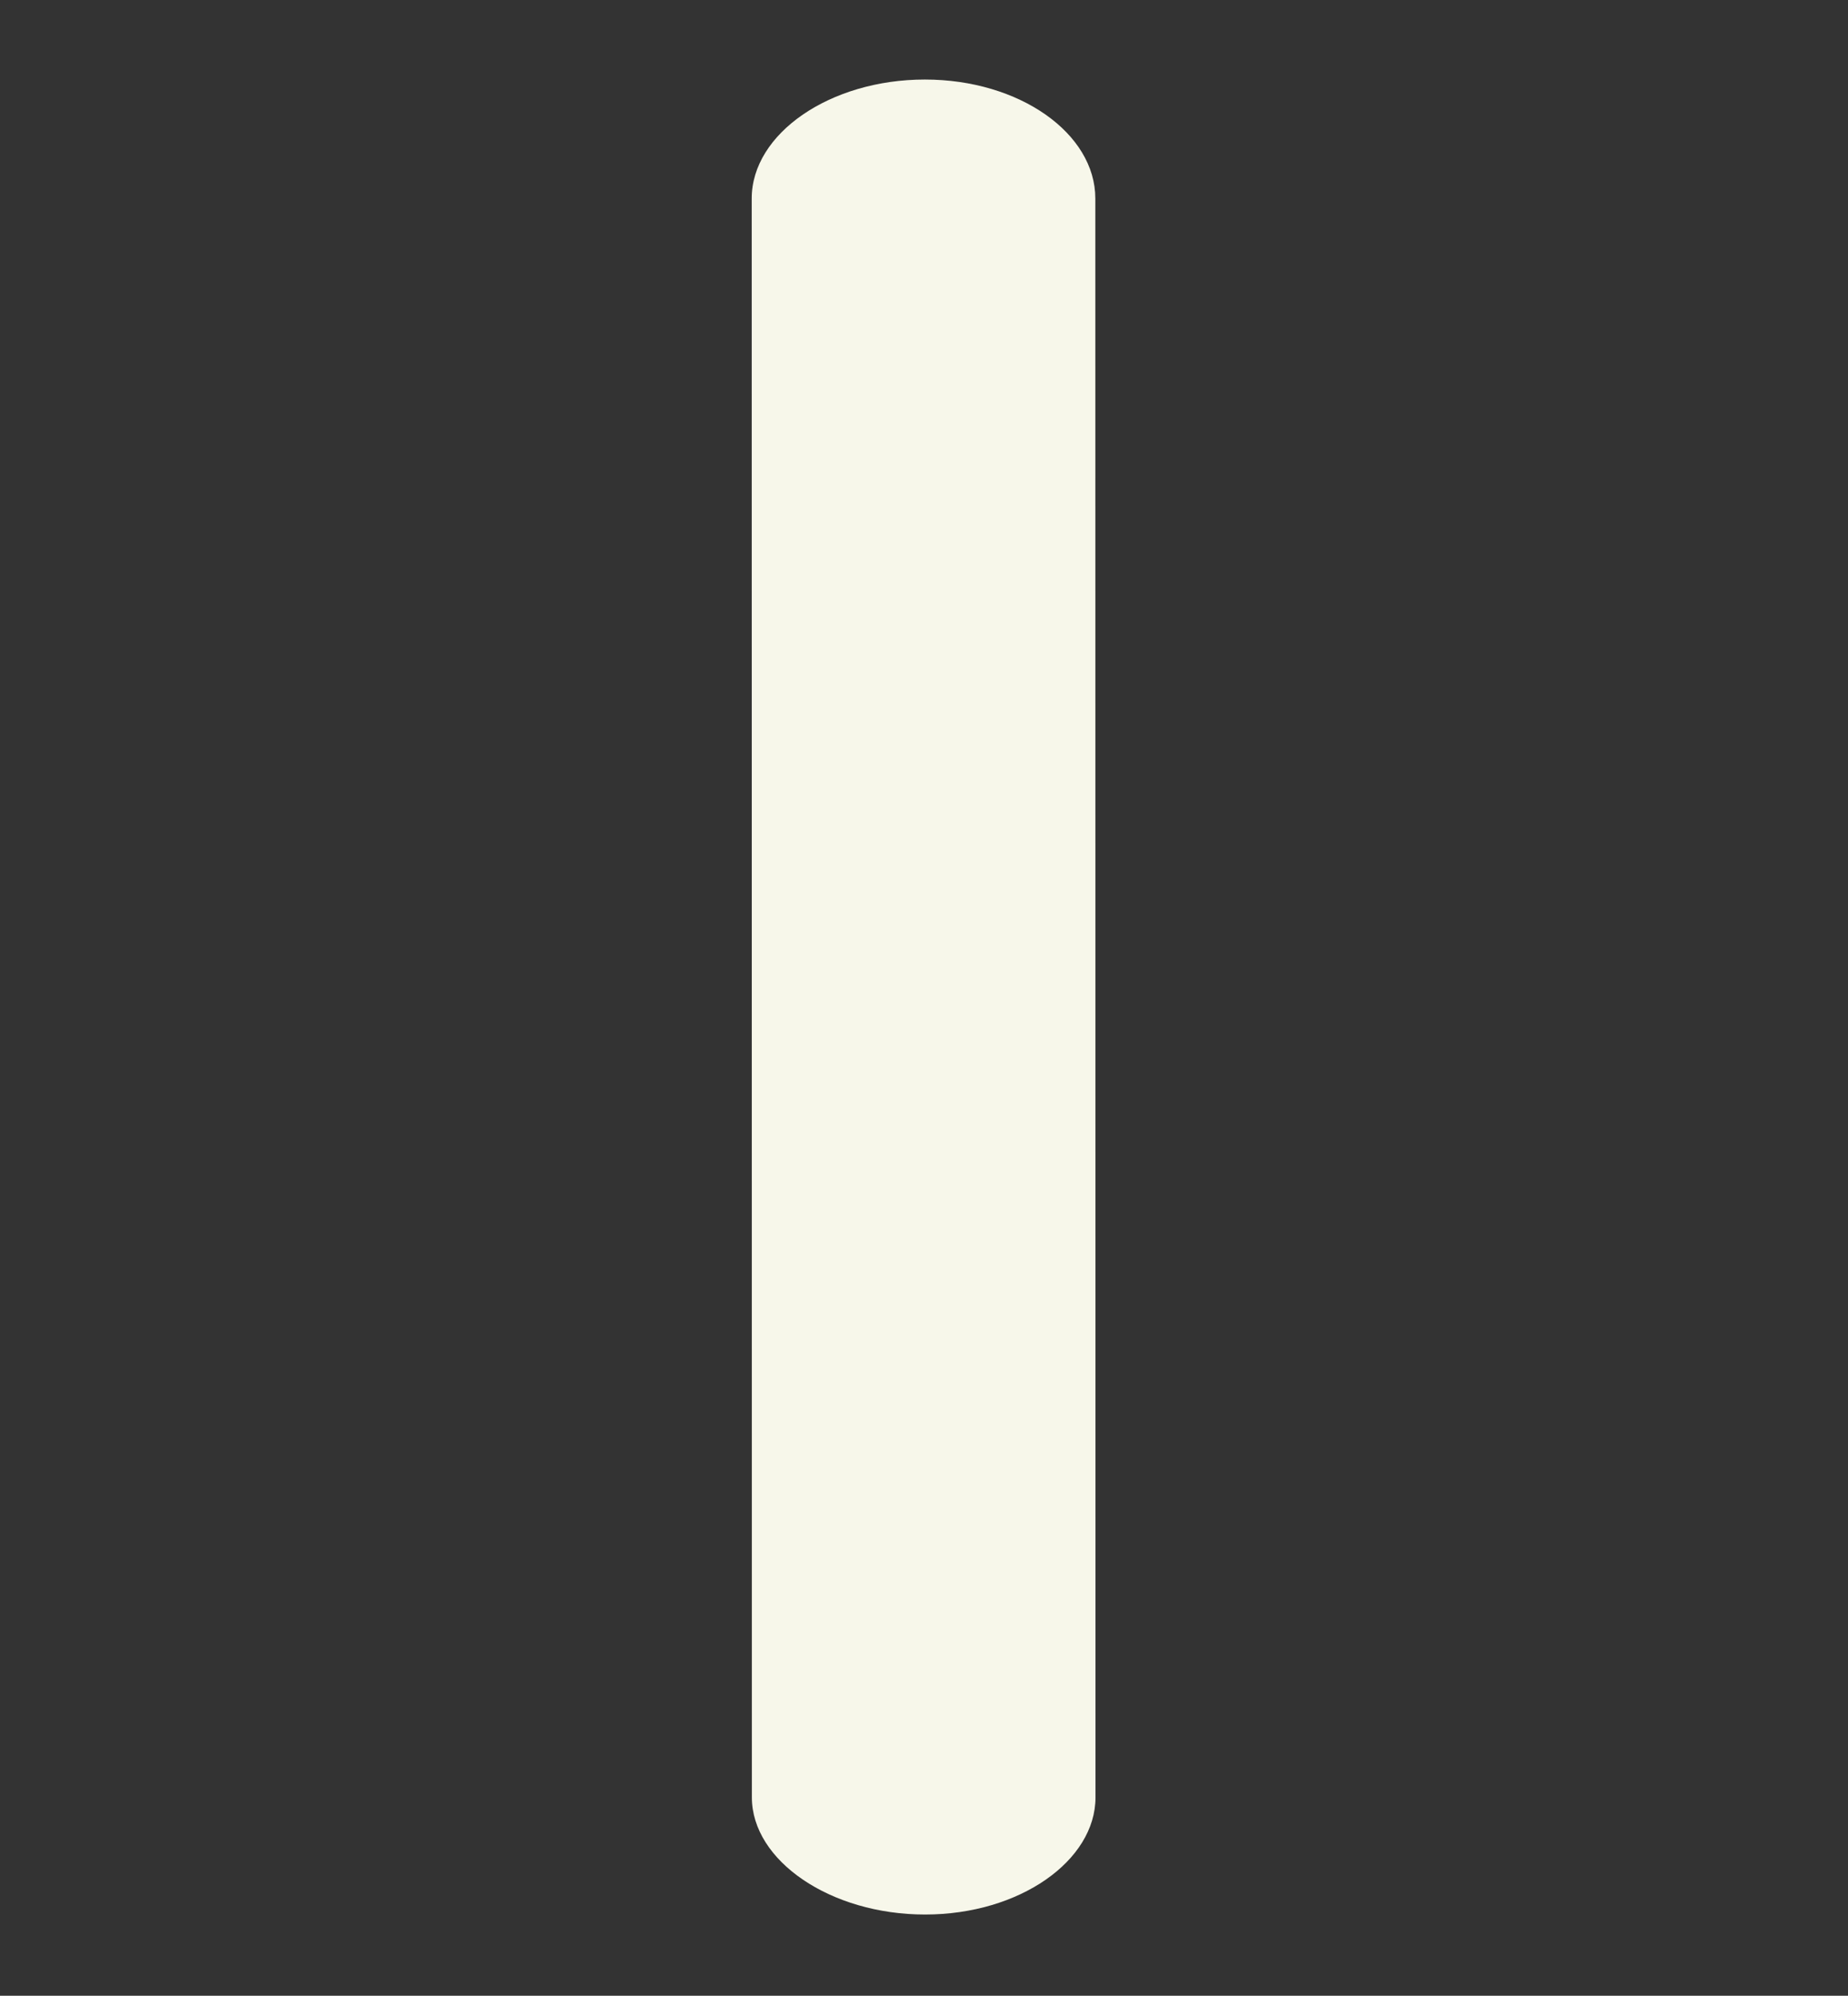
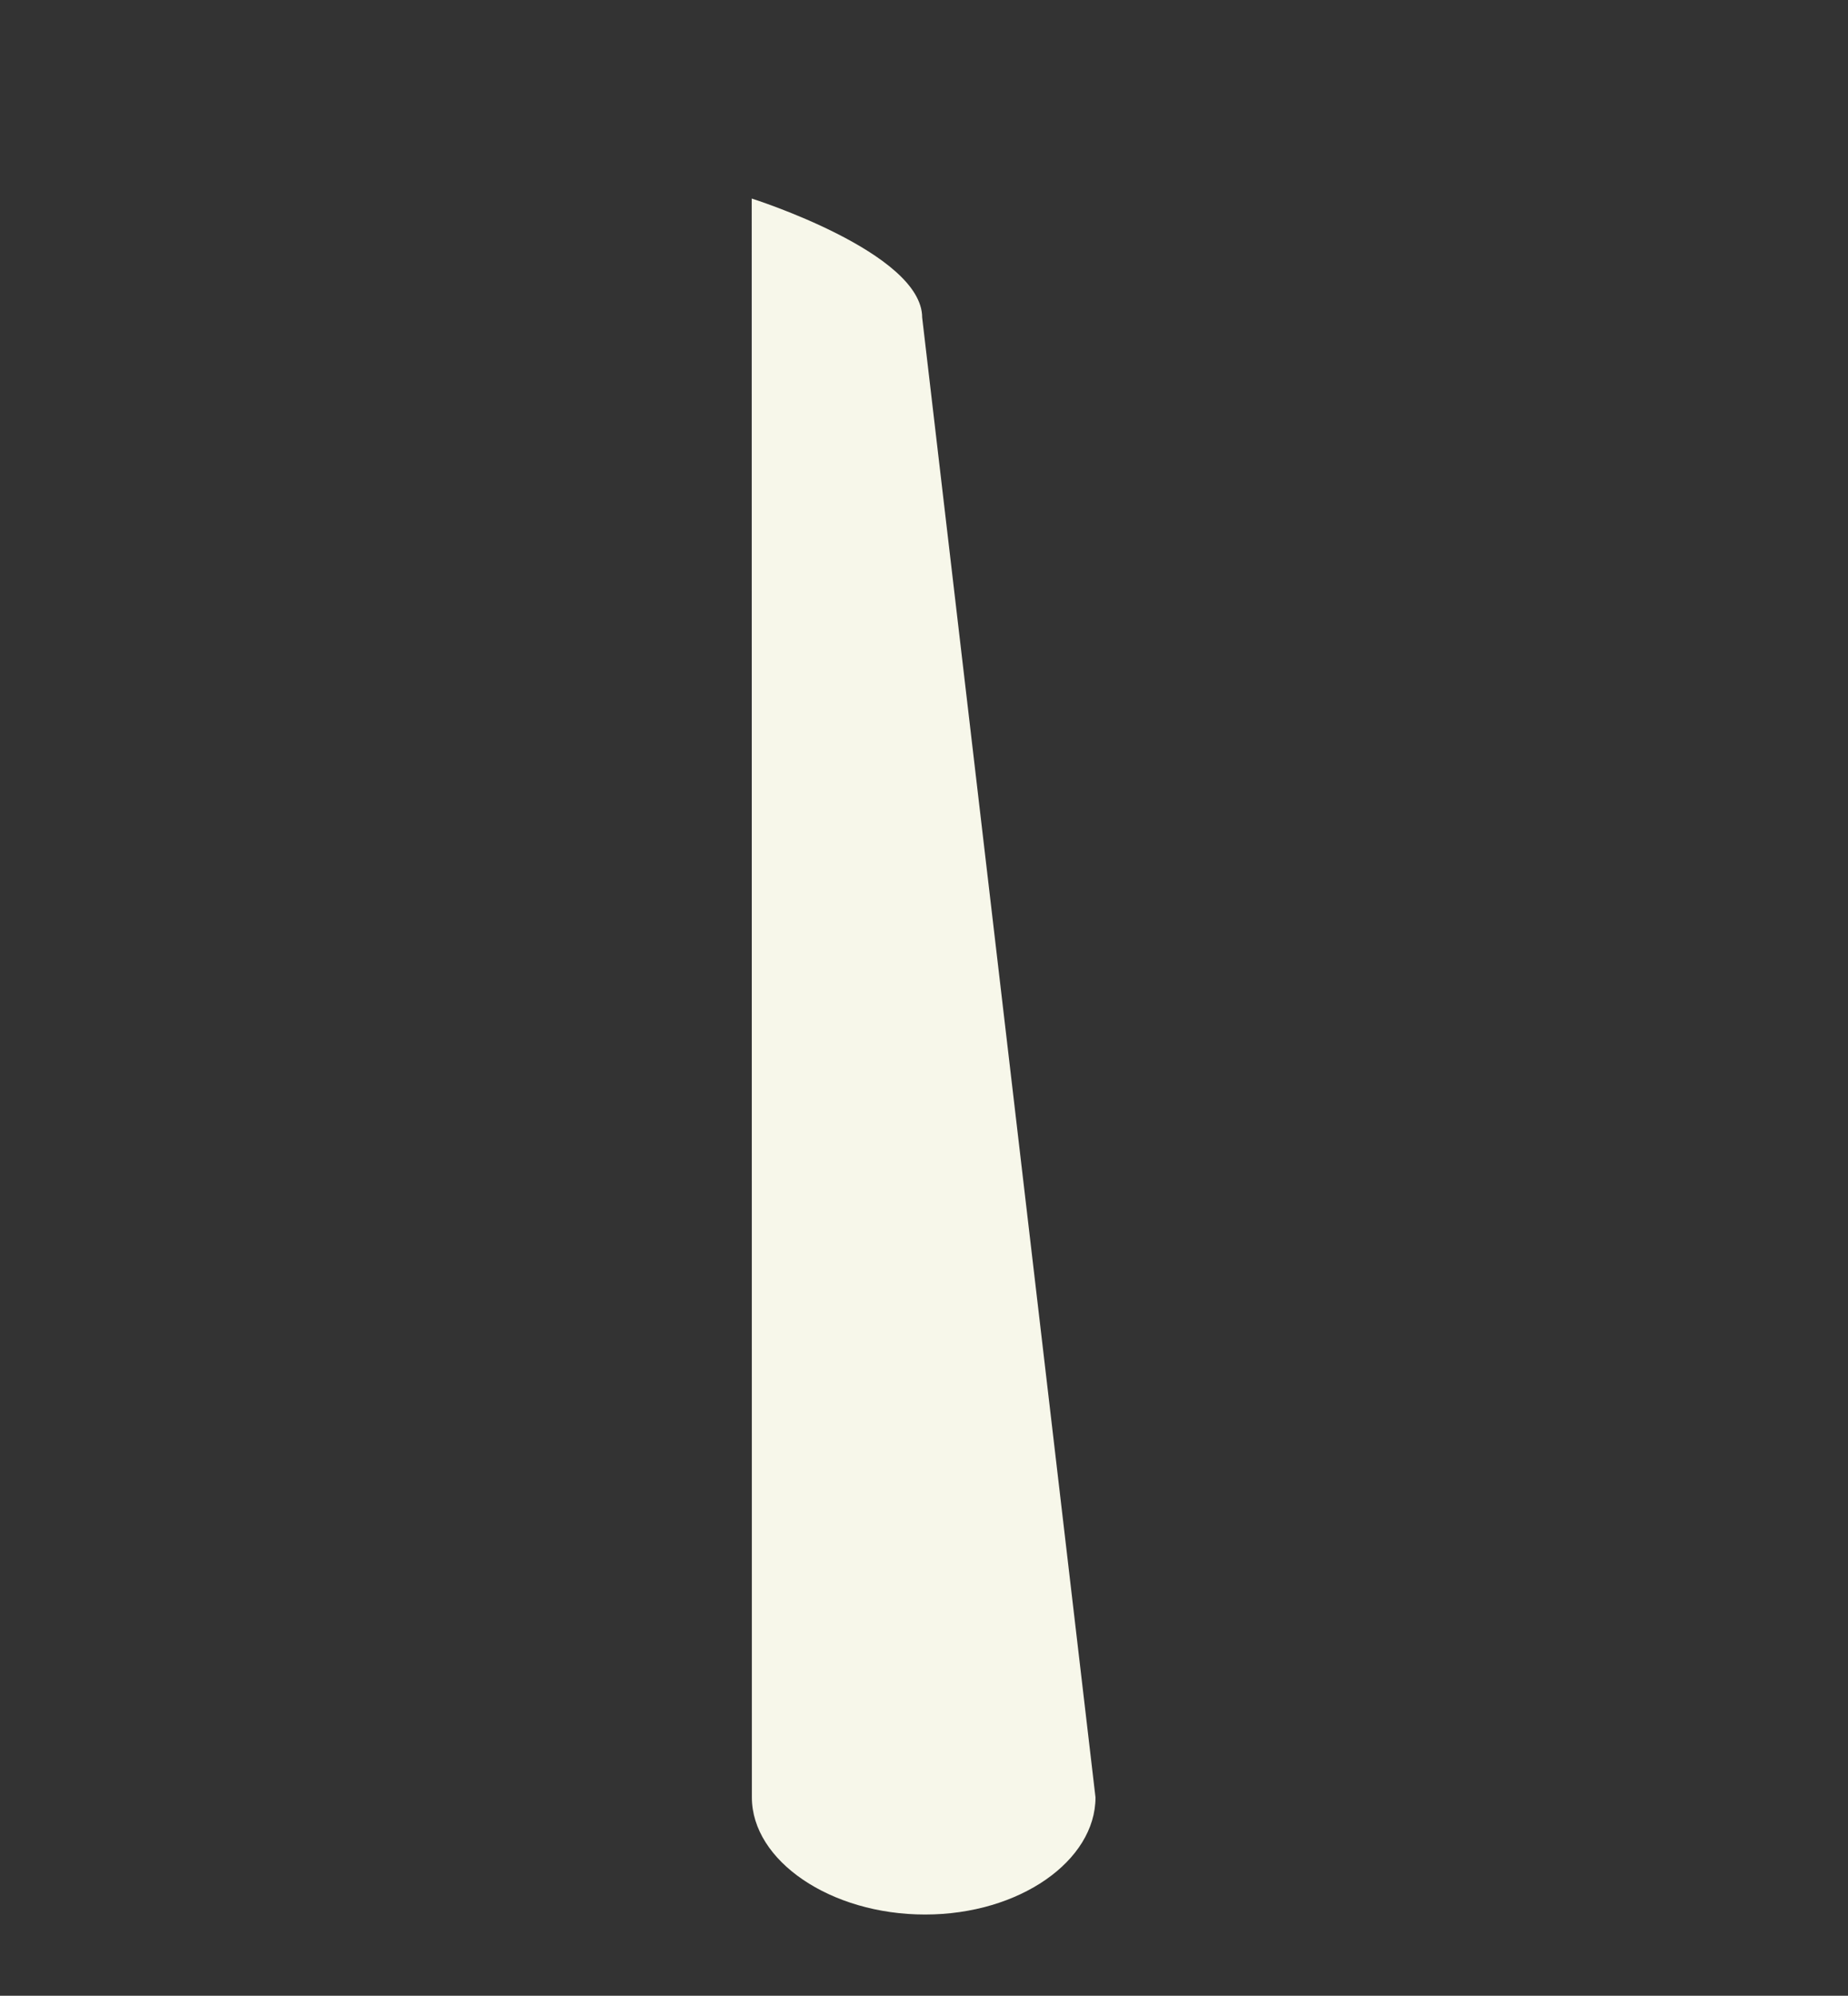
<svg xmlns="http://www.w3.org/2000/svg" width="96.096" height="103.733" viewBox="0 0 96.096 103.733">
  <rect x="0" y="0" width="96.096" height="103.733" fill="#333333" stroke="none" />
-   <path id="Path_371" data-name="Path 371" d="M281.83,2.3c1.793-2.867,6.738-3.083,10.914-.473s6.032,7.073,4.239,9.942L252.945,82.246c-1.74,2.786-6.566,3.075-10.742.465s-6.151-7.146-4.411-9.934Z" transform="matrix(0.848, -0.53, 0.53, 0.848, -201.122, 157.739)" fill="#F7F7EA" />
+   <path id="Path_371" data-name="Path 371" d="M281.83,2.3s6.032,7.073,4.239,9.942L252.945,82.246c-1.74,2.786-6.566,3.075-10.742.465s-6.151-7.146-4.411-9.934Z" transform="matrix(0.848, -0.53, 0.53, 0.848, -201.122, 157.739)" fill="#F7F7EA" />
</svg>